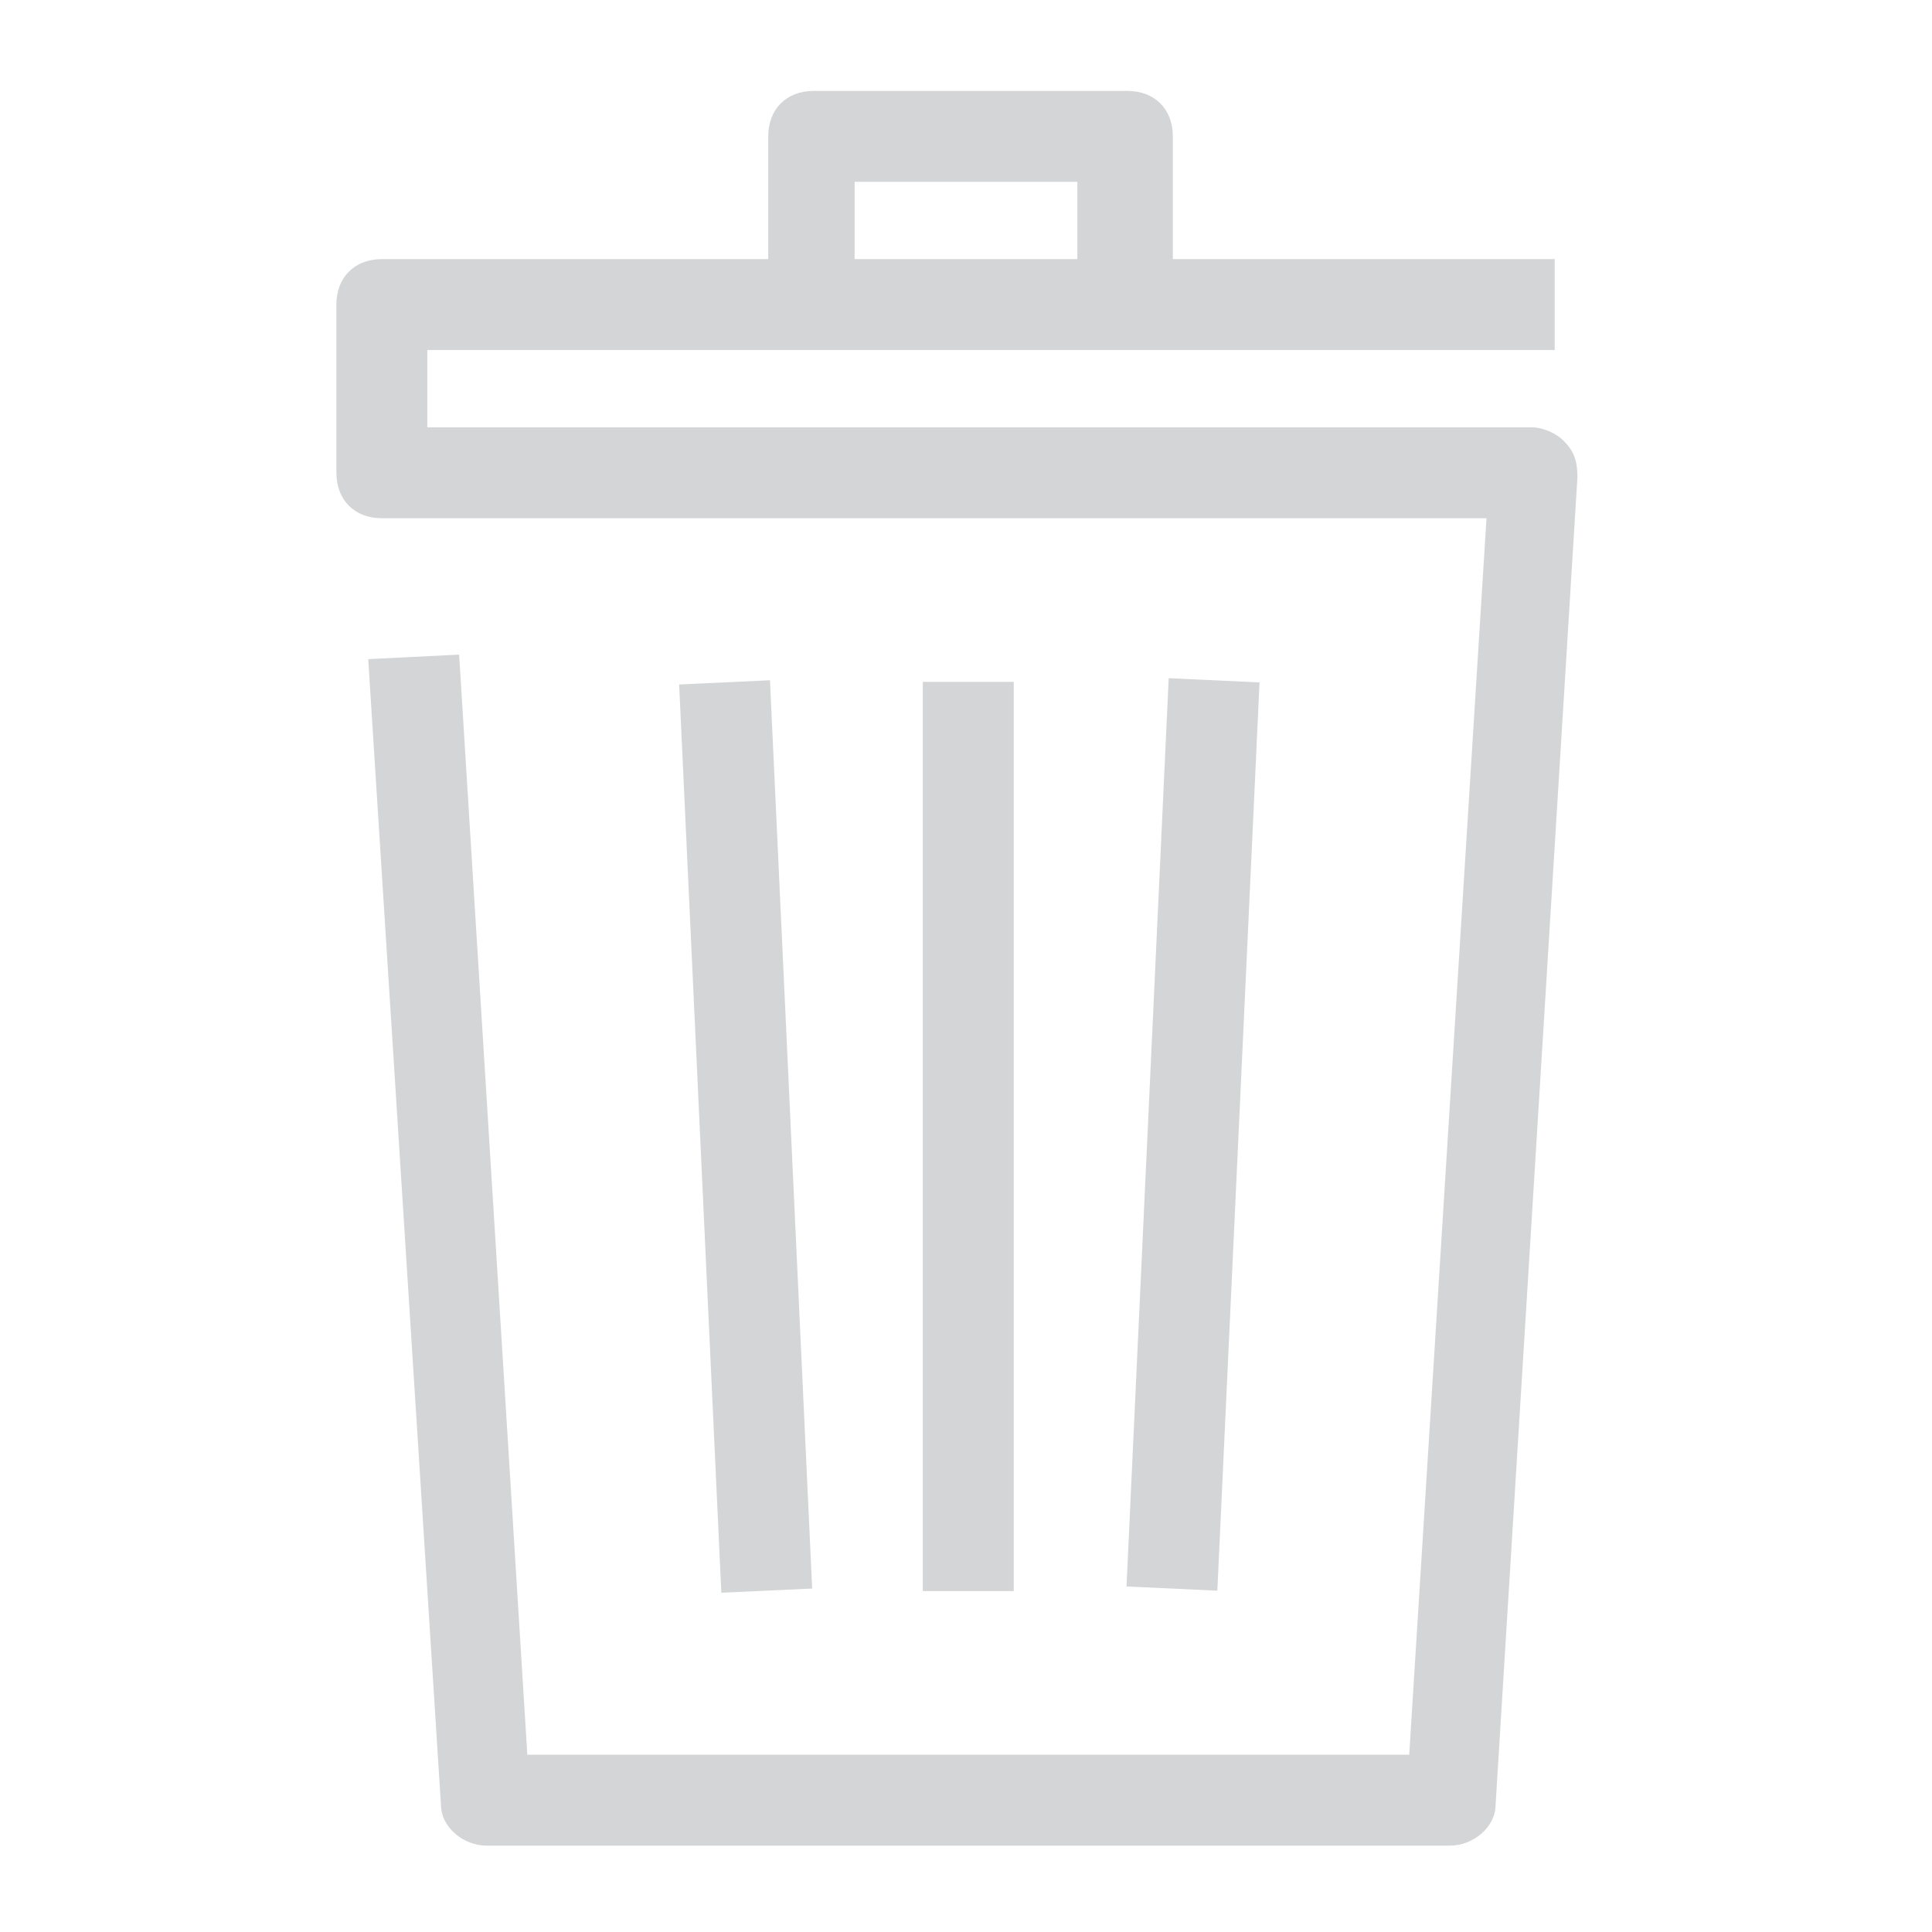
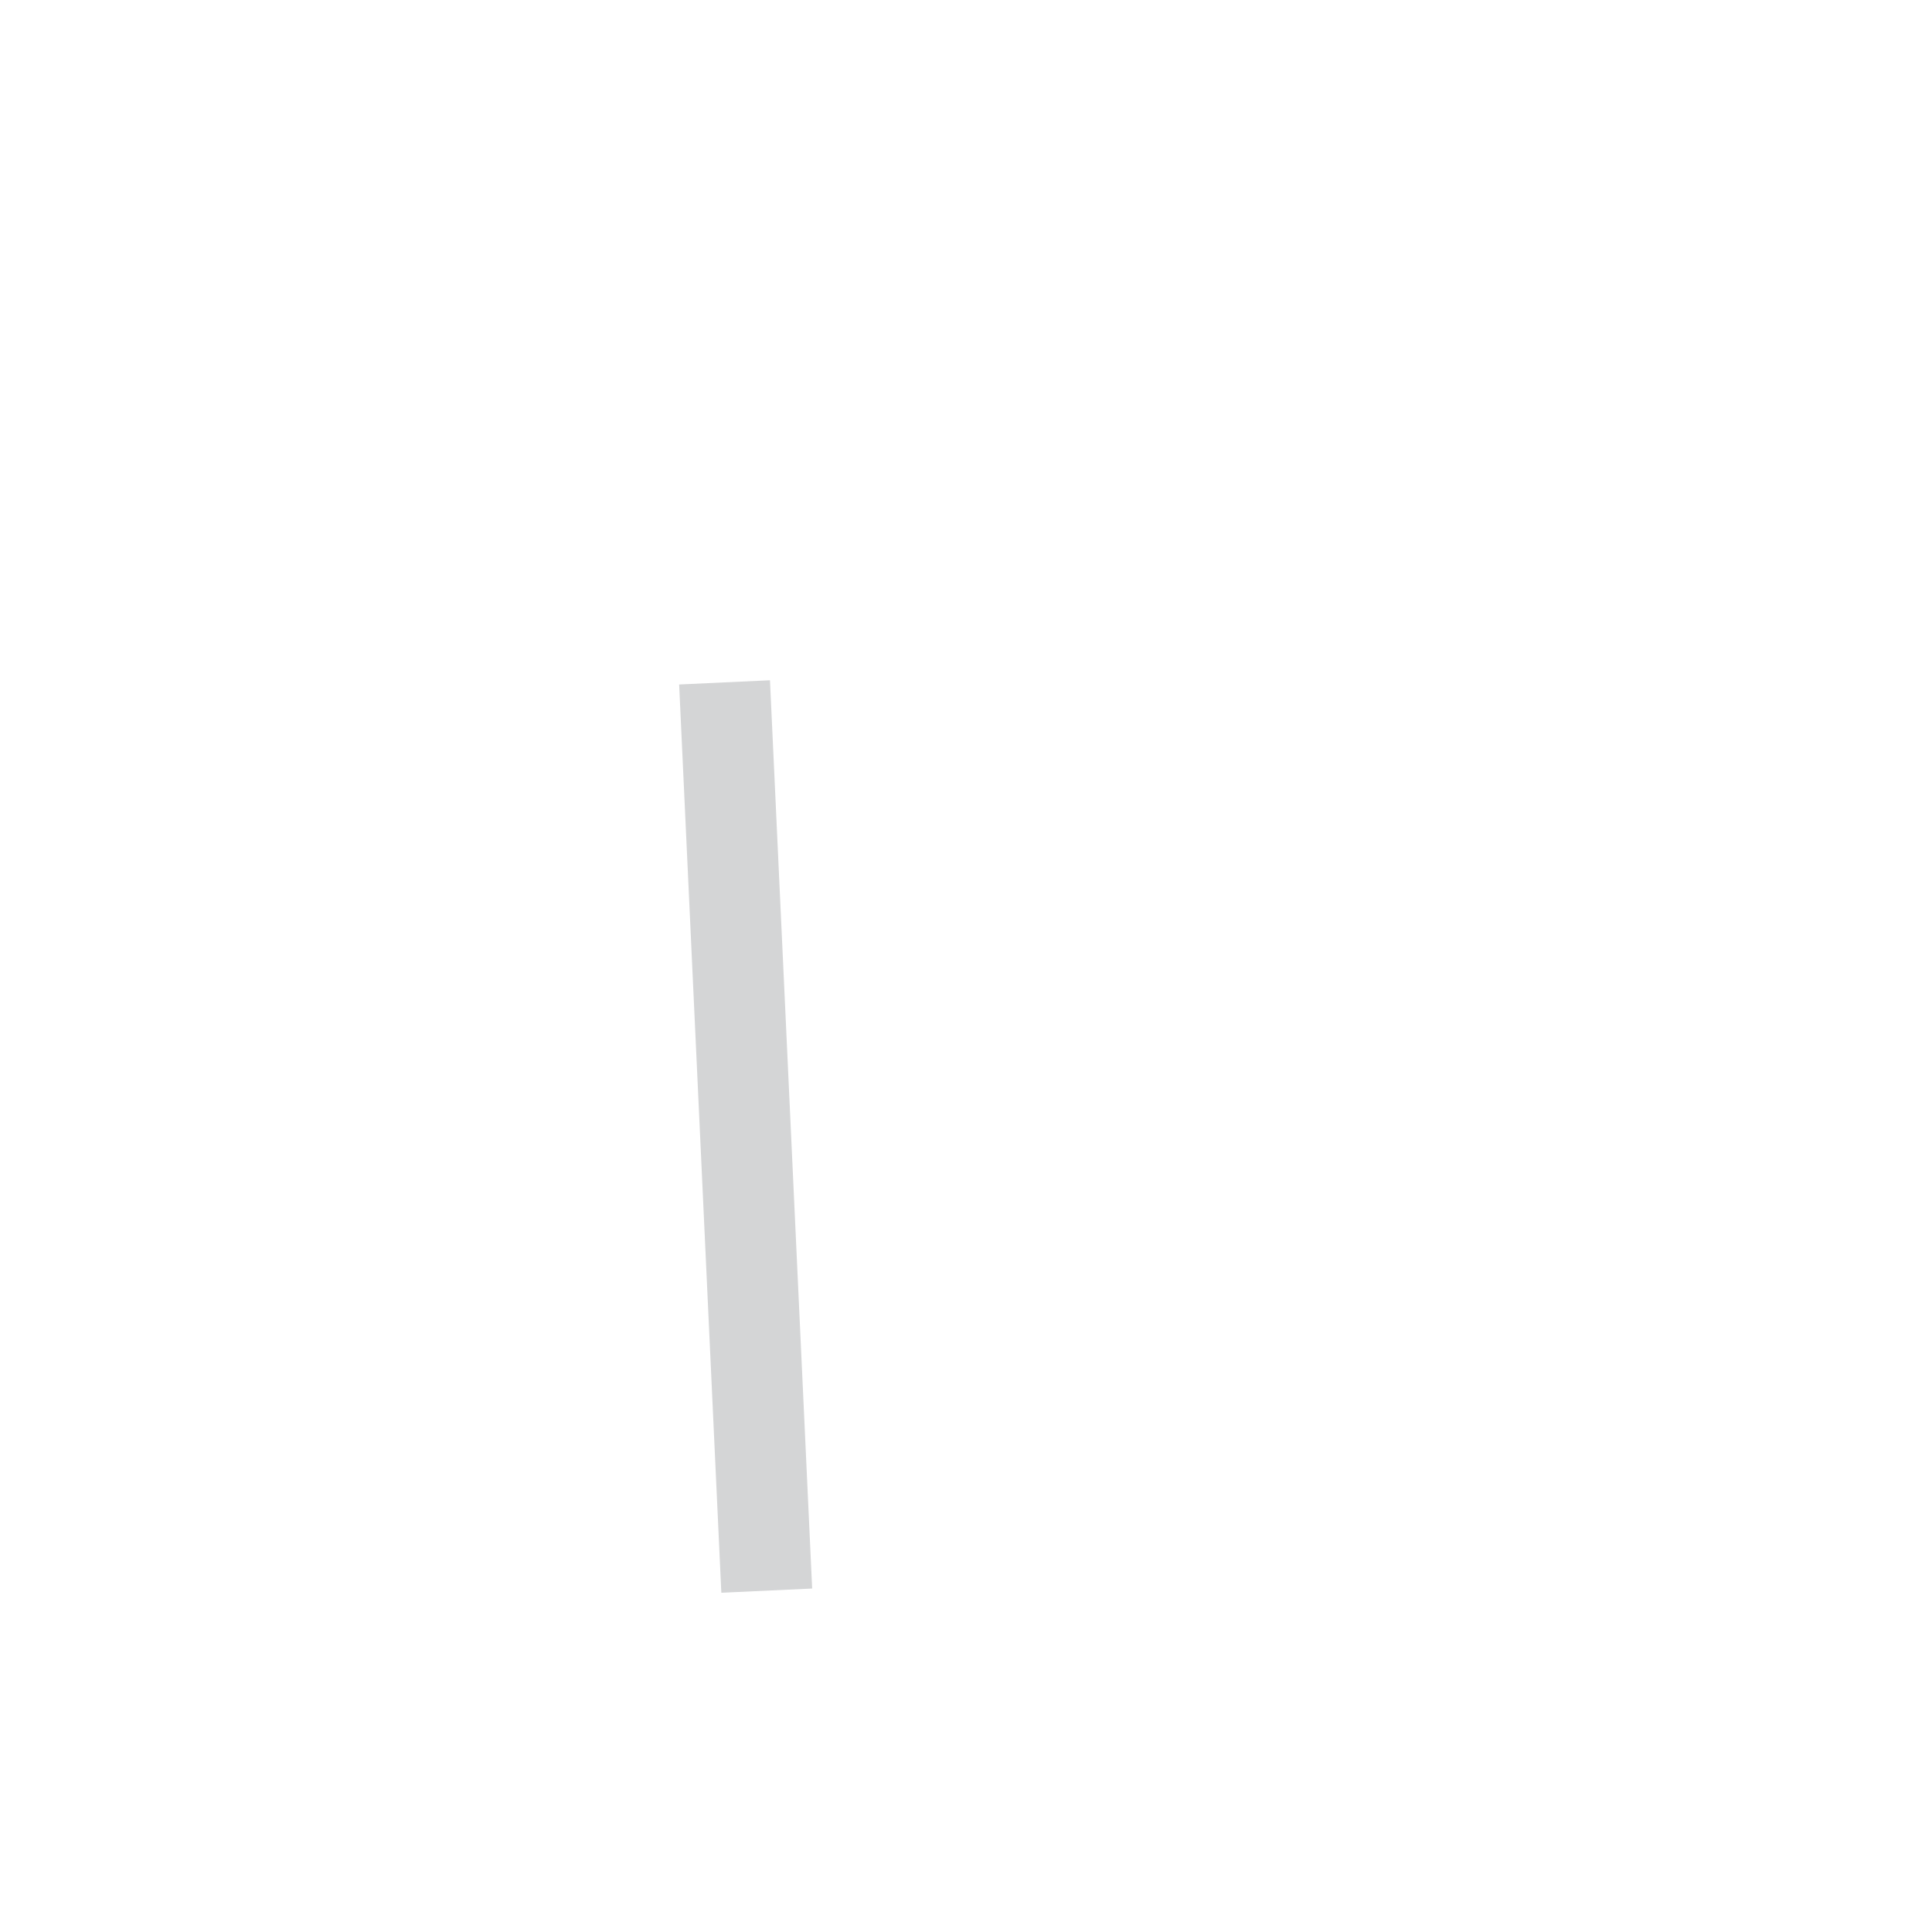
<svg xmlns="http://www.w3.org/2000/svg" version="1.1" id="Capa_1" x="0px" y="0px" viewBox="0 0 42.5 42.5" style="enable-background:new 0 0 42.5 42.5;" xml:space="preserve">
  <style type="text/css">
	.st0{fill:#D4D5D6;}
</style>
  <title>Residus</title>
  <g id="icones">
-     <rect x="20.3" y="15" class="st0" width="2" height="20" />
-     <rect x="16.2" y="24" transform="matrix(4.640914e-02 -0.999 0.999 4.640914e-02 5.299284e-02 49.969)" class="st0" width="20" height="2" />
    <rect x="15.4" y="15" transform="matrix(0.999 -4.640909e-02 4.640909e-02 0.999 -1.141 0.787)" class="st0" width="2" height="20" />
-     <path class="st0" d="M34.4,9.7c-0.2-0.2-0.5-0.3-0.7-0.3H9.4V7.7h24.8v-2h-8.4V3c0-0.6-0.4-1-1-1h-6.9c-0.6,0-1,0.4-1,1v2.7H8.4   c-0.6,0-1,0.4-1,1v3.7c0,0.6,0.4,1,1,1h24.3l-1.7,27.2H11.6l-1.5-24.2l-2,0.1l1.6,25.2c0,0.5,0.5,0.9,1,0.9h21.2c0.5,0,1-0.4,1-0.9   l1.8-29.2C34.7,10.1,34.6,9.9,34.4,9.7z M18.8,4h4.9v1.7h-4.9V4z" />
  </g>
</svg>